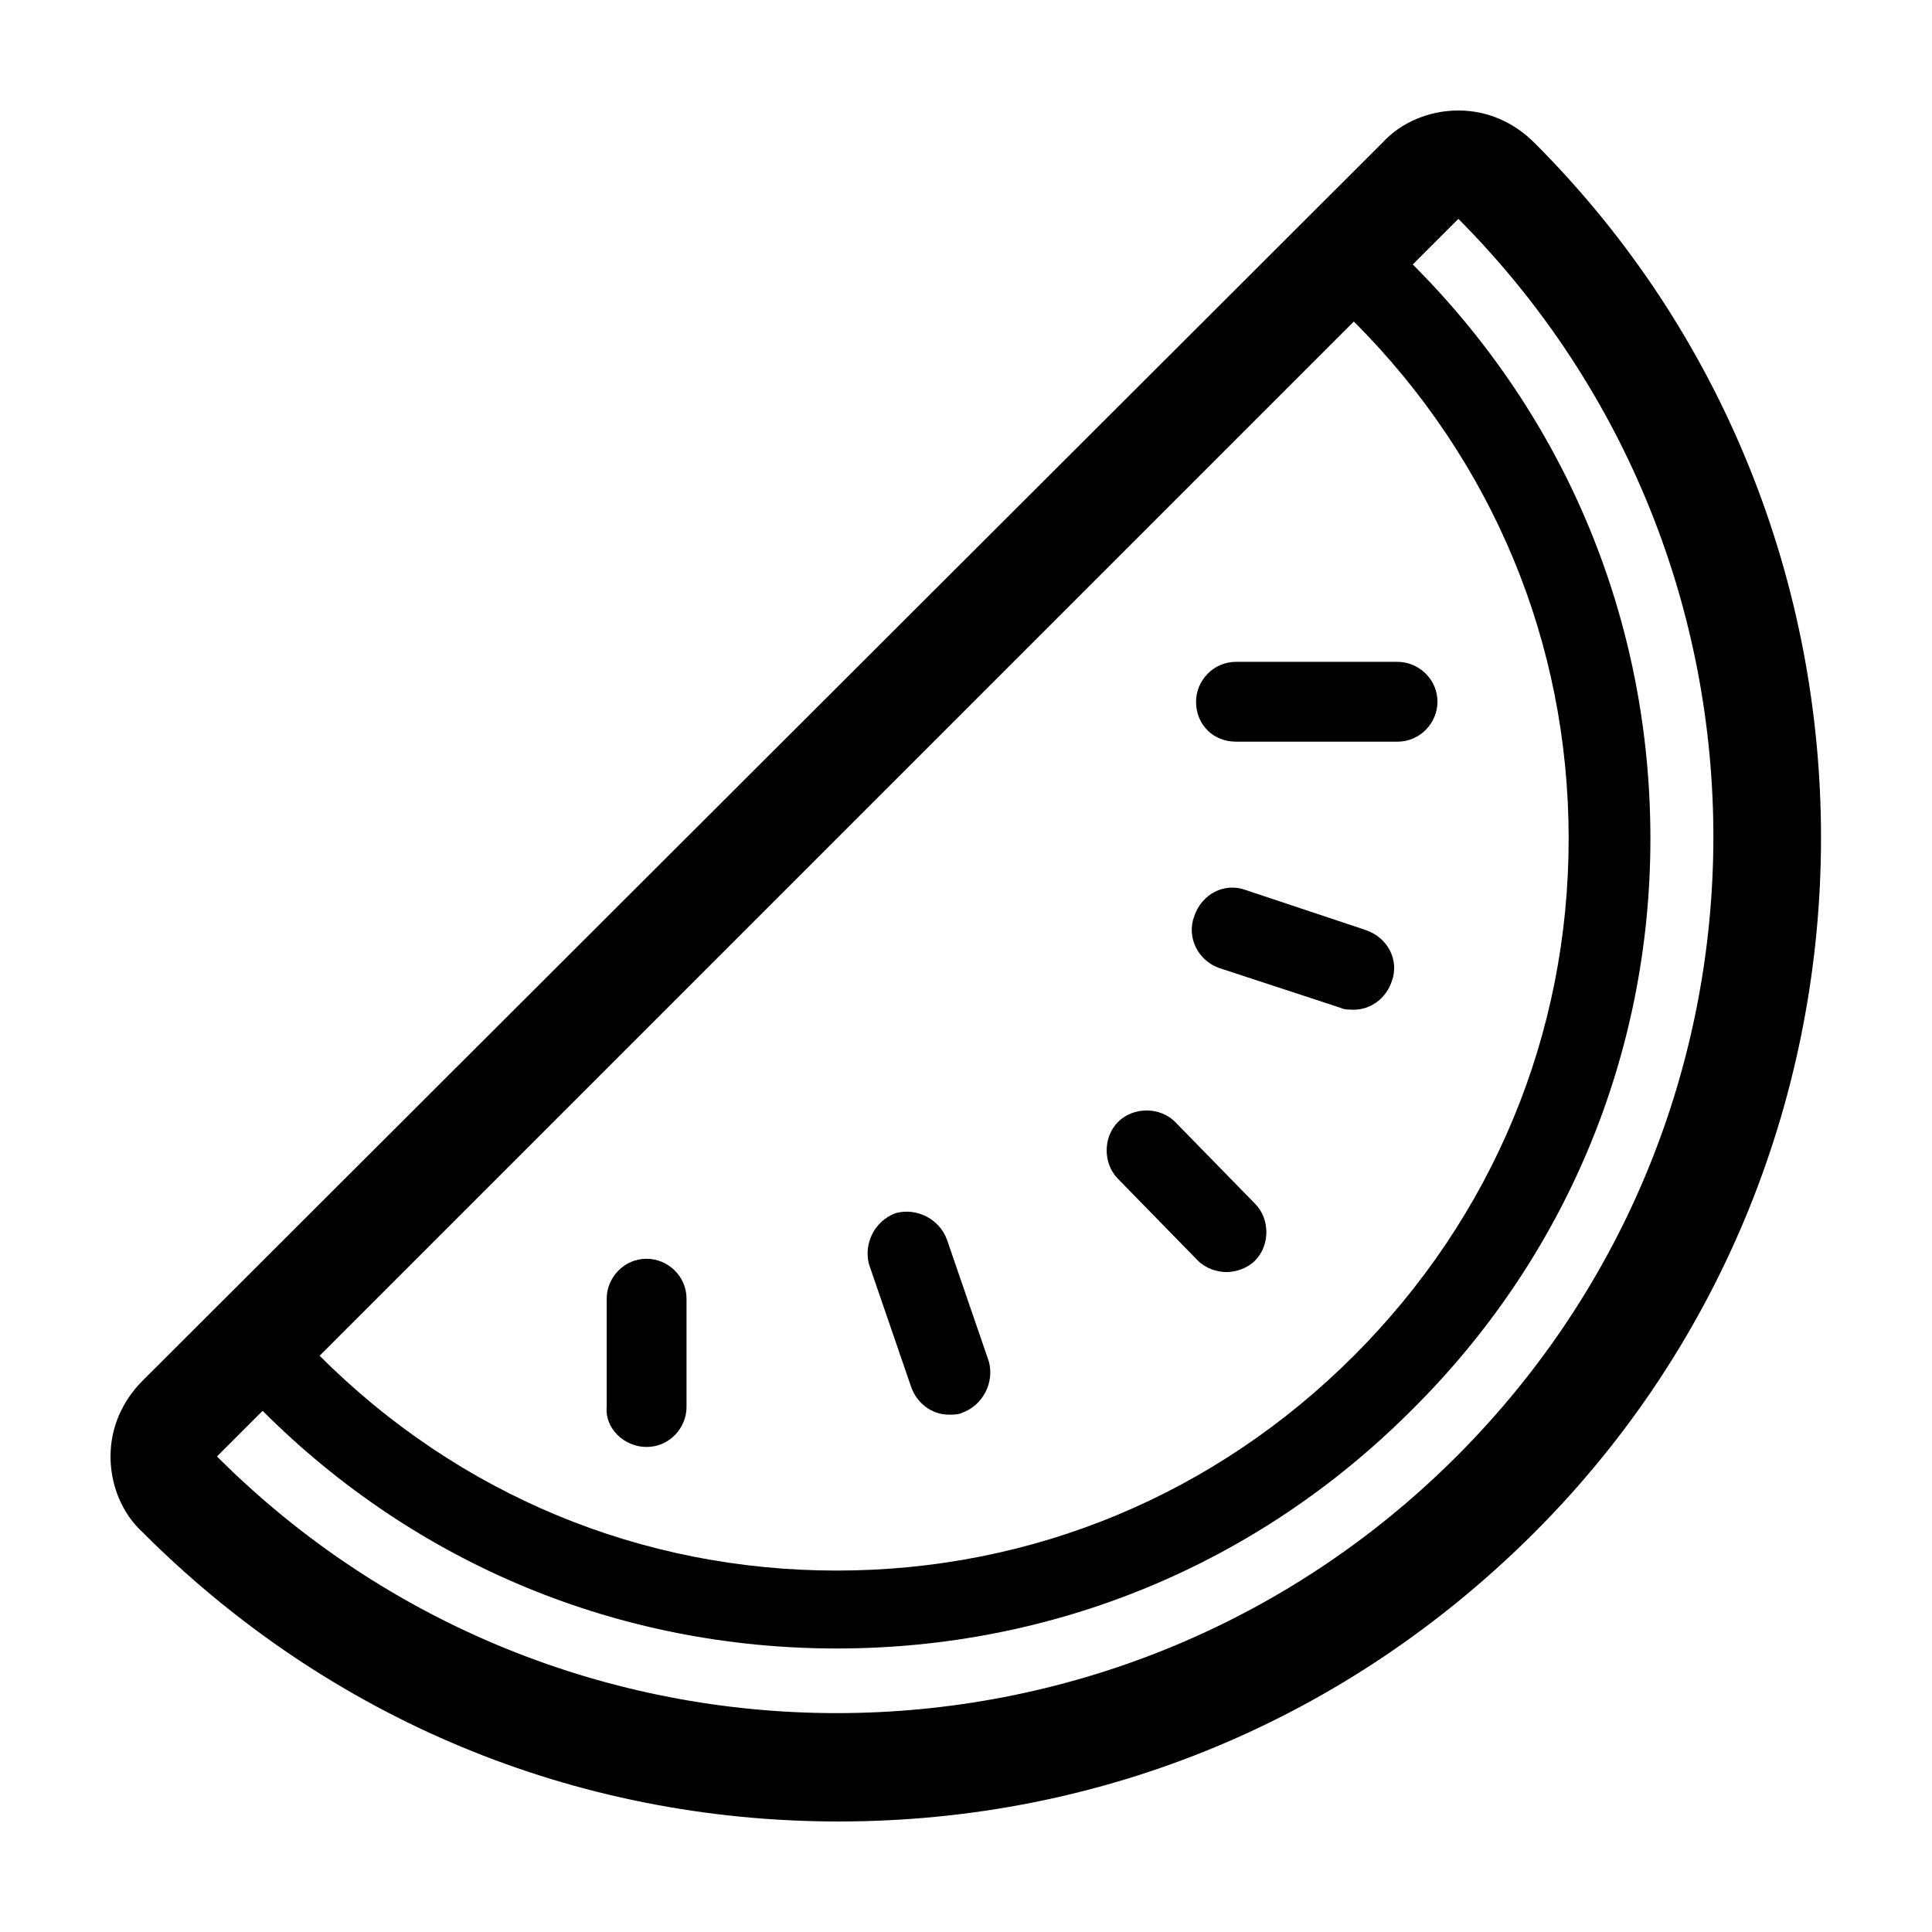
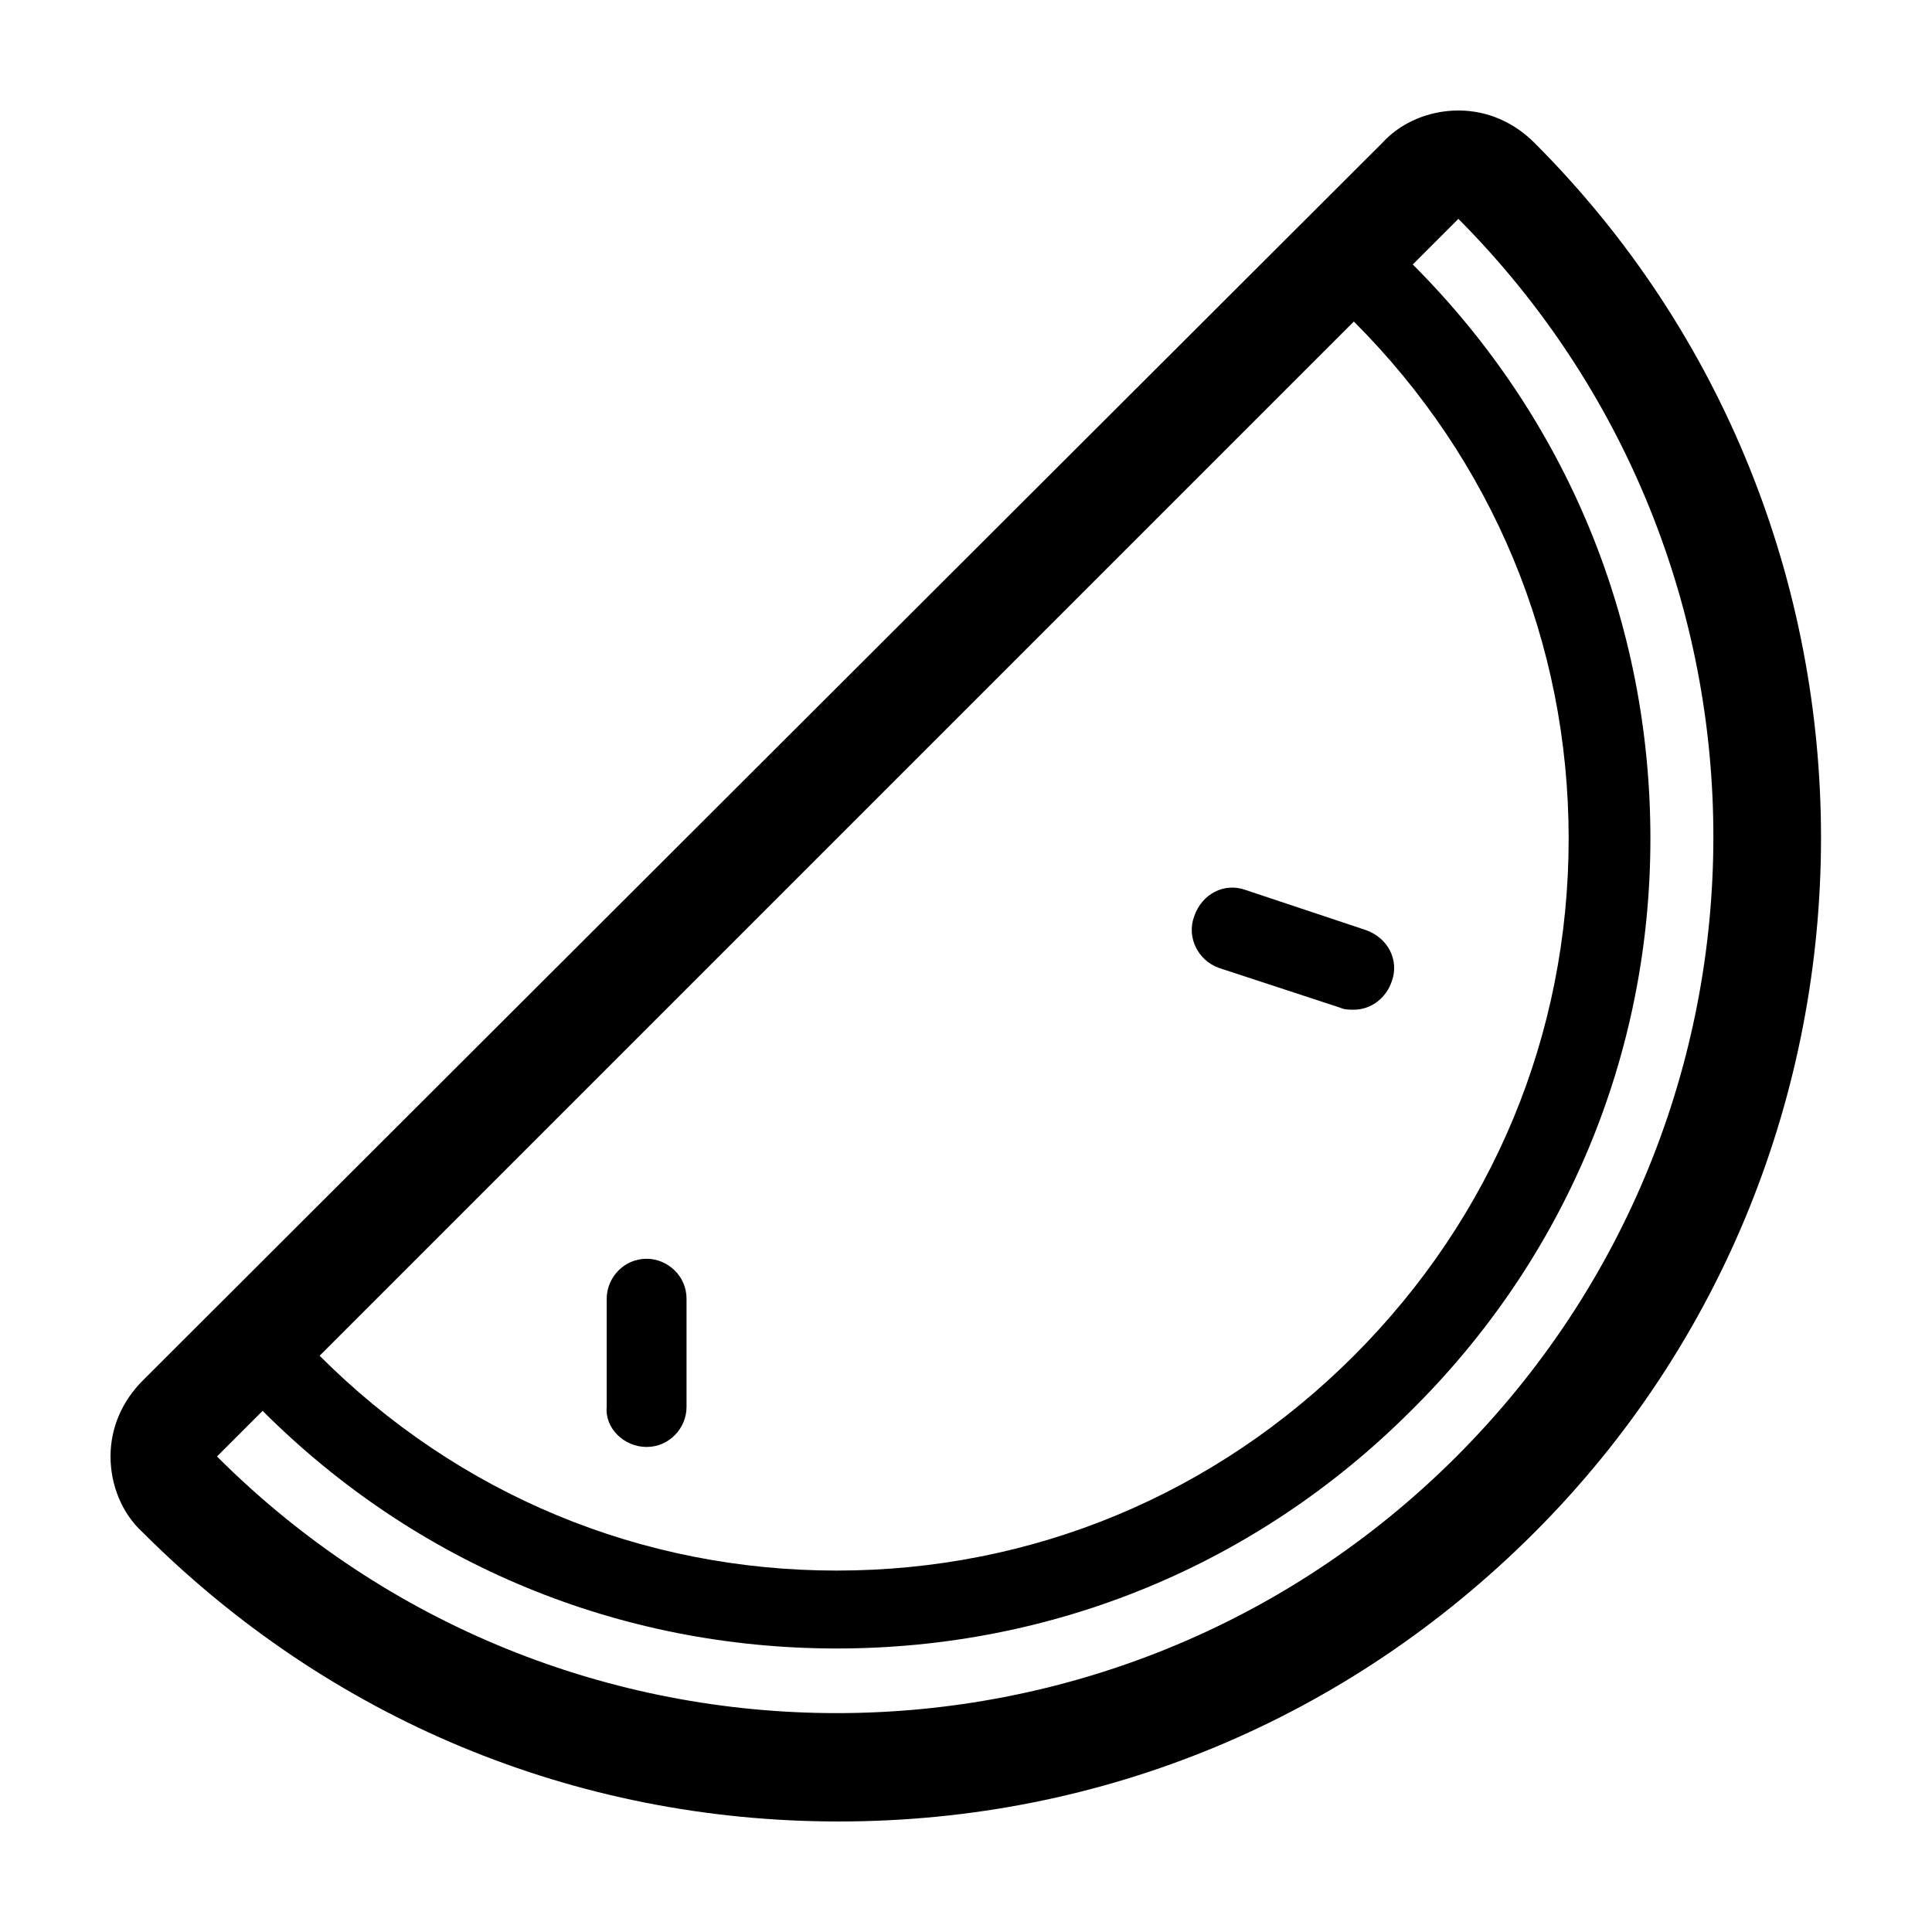
<svg xmlns="http://www.w3.org/2000/svg" fill="#000000" width="800px" height="800px" version="1.1" viewBox="144 144 512 512">
  <g>
    <path d="m550.64 181.85c-5.543-5.543-12.594-8.566-20.152-8.566s-15.113 3.023-20.152 8.566l-328.48 327.98c-5.543 5.543-8.566 12.594-8.566 20.152 0 7.559 3.023 15.113 8.566 20.152 49.375 49.375 114.37 76.578 184.39 76.578 70.031 0 135.02-27.207 184.39-76.578 101.27-101.27 101.27-267.02 0-368.29zm-47.859 47.359c36.777 36.777 56.93 85.145 56.93 137.04 0 51.891-20.152 100.26-56.93 137.04s-85.145 56.93-137.04 56.93c-51.891 0-100.26-20.152-137.04-56.93zm27.203 300.77c-45.344 45.344-104.79 68.016-164.24 68.016s-118.9-22.672-164.24-68.016l12.09-12.09c40.809 40.809 94.715 62.977 152.15 62.977 57.434 0 111.34-22.168 152.15-62.977 40.809-40.305 63.48-94.215 63.48-151.65 0-57.434-22.168-111.34-62.977-152.15l12.09-12.09c90.184 90.688 90.184 237.3-0.504 327.98z" />
    <path d="m315.36 527.46c6.047 0 10.578-5.039 10.578-10.578v-28.719c0-6.047-5.039-10.578-10.578-10.578-6.047 0-10.578 5.039-10.578 10.578v28.719c-0.508 5.543 4.531 10.578 10.578 10.578z" />
-     <path d="m385.39 511.34c1.512 4.535 5.543 7.559 10.078 7.559 1.008 0 2.519 0 3.527-0.504 5.543-2.016 8.566-8.062 7.055-13.602l-11.086-32.246c-2.016-5.543-8.062-8.566-13.602-7.055-5.543 2.016-8.566 8.062-7.055 13.602z" />
-     <path d="m461.46 478.09c2.016 2.016 5.039 3.023 7.559 3.023 2.519 0 5.543-1.008 7.559-3.023 4.031-4.031 4.031-11.082 0-15.113l-21.164-21.664c-4.031-4.031-11.082-4.031-15.113 0s-4.031 11.082 0 15.113z" />
    <path d="m467 400.5 32.242 10.578c1.008 0.504 2.519 0.504 3.527 0.504 4.535 0 8.566-3.023 10.078-7.559 2.016-5.543-1.008-11.586-7.055-13.602l-31.738-10.578c-5.543-2.016-11.586 1.008-13.602 7.055-2.016 5.539 1.008 11.586 6.547 13.602z" />
-     <path d="m471.54 340.55h42.824c6.047 0 10.578-5.039 10.578-10.578 0-6.047-5.039-10.578-10.578-10.578h-42.824c-6.047 0-10.578 5.039-10.578 10.578 0 6.043 4.531 10.578 10.578 10.578z" />
  </g>
</svg>